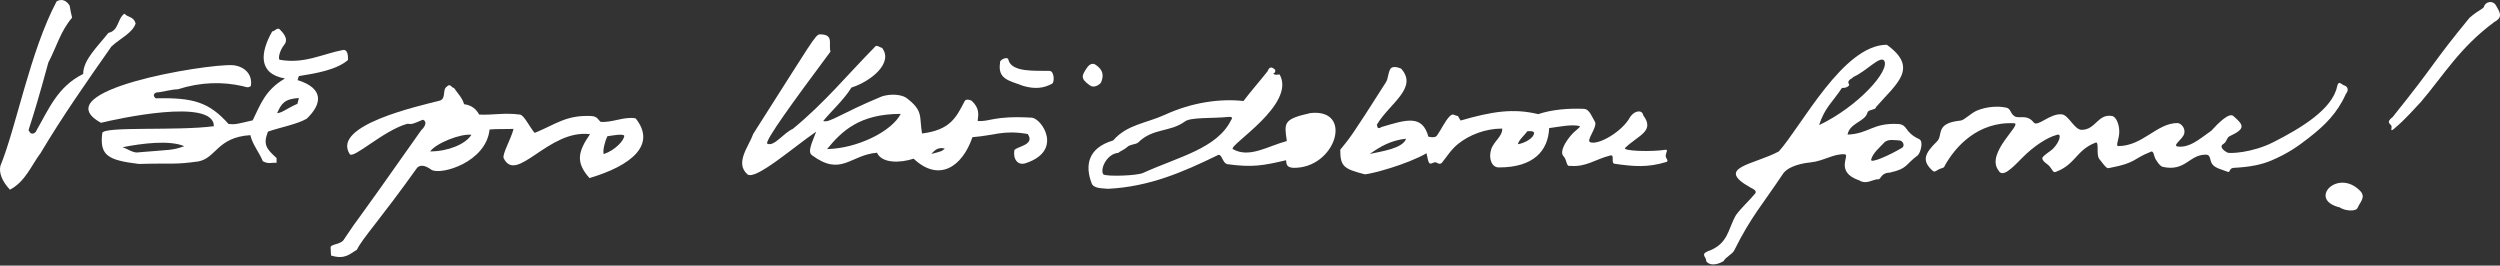
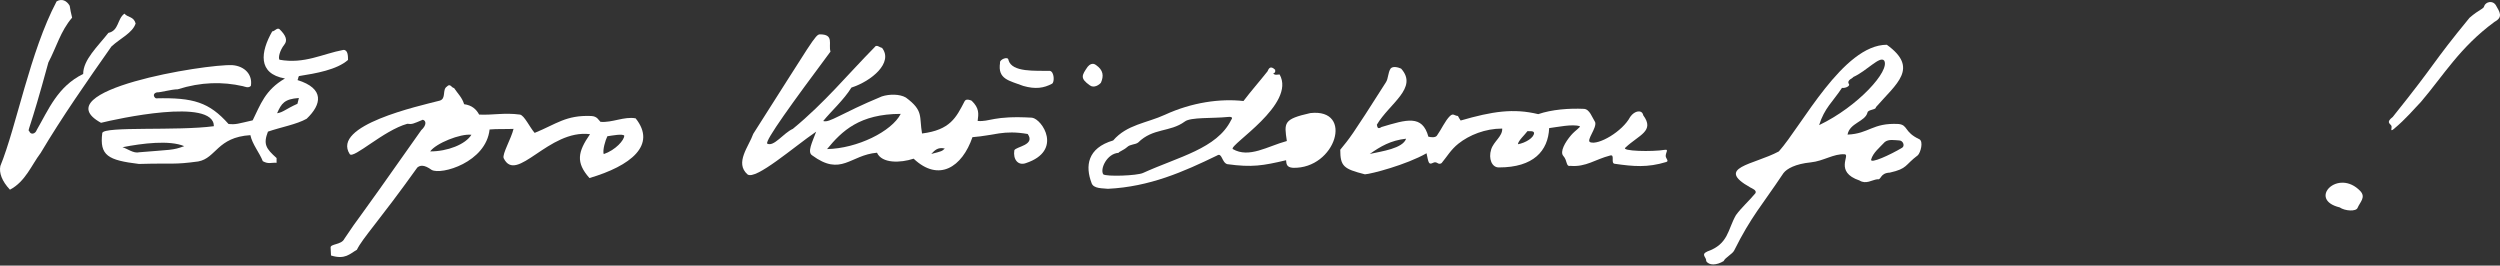
<svg xmlns="http://www.w3.org/2000/svg" version="1.1" id="Vrstva_1" x="0px" y="0px" viewBox="0 0 960 102" style="enable-background:new 0 0 960 102;" xml:space="preserve">
  <rect x="0" y="0" width="960" height="102" fill="#333333" stroke="none" />
  <style type="text/css">
	.st0{fill:#FFFFFF;}
</style>
  <path class="st0" d="M231.82,59.18c-0.49-1.56,0.67-5.42,1.41-6.86c1.86-0.26,5.81-1.05,6.48-0.23  C239.75,53.78,236.39,57.62,231.82,59.18 M165.19,58.14c2.23-3.13,11.6-6.89,15.83-6.39C178.76,55.45,171.83,58.16,165.19,58.14   M244.09,45.45c-4.27-0.85-9.08,1.75-13.51,1.33c-0.75-0.65-1.19-2.14-3.58-2.24c-9.68-0.39-13.32,3.08-21.69,6.49  c-1.86-2.08-3.98-6.76-5.65-7.03c-6-0.81-10.46,0.26-15.67,0c-1.07-2.03-2.79-3.6-5.77-3.99c-0.74-2.53-2.38-4.01-3.87-6.22  c-0.93,0-1.42-1.99-2.76-0.53c-1.86,1.17-0.14,4.64-2.75,5.39c-8.08,2.08-41.67,9.47-34.54,20.53c1.45,1.98,12.97-9.11,22.12-11.65  c1.86,0.26,2.21,0.02,5.93-1.55c1.36,0.33,1.51,2.1-0.59,4.01C132,92.32,139.66,80.66,132.22,91.72c-1.12,2.38-5.52,1.85-5.26,3.42  c0,0.39,0.15,2.45,0.15,2.97c5.44,1.68,7.15-0.63,9.93-2.19c2.23-4.56,8.51-11.02,23.21-31.59c1.07-0.89,2.57-1.2,5.5,0.91  c3.68,2.06,20.92-2.91,22.25-15.52c2.61-0.26,6.41-0.1,9.2-0.23c-0.89,3.75-4.43,9.69-3.79,11.25c4.92,10.14,17.25-11.23,33.16-9.22  c-4.73,6.85-5.52,10.86-0.22,16.85C242.21,63.7,252.29,55.71,244.09,45.45" />
  <path class="st0" d="M898.42,79.63c-12.46-3-0.6-15.22,7.96-6.24c2.18,2.37-0.14,4.21-1.07,6.42  C904.77,81.29,900.51,81.07,898.42,79.63" />
-   <path class="st0" d="M767.39,65.4c-5.02-6.64,9.35-17.86,6.06-18.07c-13.93-0.71-22.7,9-26.79,16.55c-0.07,0.62-1.12,0.65-2.04,1.09  c-0.92,0.44-1.7,1.29-2.41,0.68c-4.45-3.99-3.09-6.76,1.6-11.35c2.46-2.41-0.91-6.95,8.89-7.98c1.47,0.01,3.96-2.83,6.53-3.89  c3.75-1.56,8.14-1.73,10.9-1.14c2.11,0.23,1.65,2.22,3.49,3.37c1.62,1.02,4.83-0.9,7.3,2.36c1.54,1.91,6.14-3.51,10.79-3.12  c2.67,0.26,4.85,6,7.69,5.96c5.37-0.03,6.15-6.28,11.66-5.31c1.57,0.31,2.81,3.3,2.74,6.25c-0.07,2.6-1.46,5.22-0.44,5.3  c9.49,0,14.91-8.94,22.91-8.85c1.31,0.18,2.99,1.97,2.48,4.04c-0.59,2.34-5.02,4.69-2.27,5.01c4.3,0.3,7.3-2.22,12.67-6.11  c2.96-3.26,6.88-7.03,8.46-5.64c4.05,3.54,4.81,4.83-1.42,7.75c-1.19,0.55-0.97,1.97-2.32,2.92c-1.99,1.12,0.23,2.74,1.43,3.37  c0.85,0.44,9.55,0.13,17.7-4.01c10.63-5.39,22.72-12.69,24.46-21.44c0.62-2.53,1.62-0.62,2.75-0.33c1.39,0.46,1.8,1.84,0.62,3.23  c-3.31,7.41-8.06,12.08-14.29,16.93c-4.38,3.41-8.07,5.97-14.2,8.6c-3.61,1.56-8,2.55-14.55,2.88c-2.04,0.1-1.18,2.17-2.59,1.44  c-1.62-0.68-4.18-1.21-5.4-2.5c-1.57-1.66-0.54-4.05-2.86-4c-6.33,0-7.72,6.63-16.47,4.68c-1.18-0.44-1.87-1.62-2.77-3.04  c-0.69-1.1-0.53-3.64-2.16-2.59c-6.33,2.47-5.2,4.12-15.37,6.03c-1.04,0.24-1.1,0.42-4.06-3.45c-1.34-1.75,0.24-7.23-1.62-6.16  c-7.25,2.87-7.45,8.29-15.08,11.15c-1.05,0.45-1.25-0.82-2.37-2.13c-0.87-1.02-2.81-1.86-2.81-3.23c0.72-1.28,3.05-2.46,4.08-3.48  c2.63-2.63,3.72-6.4,1.23-5.29c-3.12,0.84-8.35,3.94-13.19,8.91C772.23,65.01,768.89,68.28,767.39,65.4" />
  <path class="st0" d="M919.21,49.54c-1.62,1.34-0.57-0.57-0.91-1.23c-0.44-0.85-2.23-1.29,0.5-3.39  c17.47-21.76,14.42-19.72,29.49-38.08c3.72-3.26,5.48-3.37,5.66-4.54c0.54-1.53,3.15-2.34,4.45-0.31c1.45,2.57,2.94,4.54-0.5,6.4  c-13.32,9.78-19.57,20.55-28.26,30.74C926.9,41.95,923.94,45.6,919.21,49.54" />
  <path class="st0" d="M730.34,56.78c-4.5,2.69-12.2,6.21-11.83,4.5c0.74-2.65,3.22-4.56,5.27-6.77c1.53-1.15,3.64-0.67,5.46-0.59  C730.84,53.91,731.6,56.15,730.34,56.78 M698.54,48.05c2.06-6.57,5.24-8.96,8.78-14.3c1.58,0.18,3.15-0.84,2.69-1.45  c-1.06-1.54,1.66-2.34,1.66-2.73c5.21-2.34,10.17-8.22,11.84-6.32C725.94,27.07,713.48,40.92,698.54,48.05 M737.06,53.48  c-5.99-2.78-4.29-5.49-8.04-5.87c-10.05-0.52-11.22,3.73-19.56,4.08c0.77-4.47,6.72-4.93,7.65-8.45c0.12-1.18,3.48-1.1,3.21-2.05  c7.95-9.11,16.7-15.01,4.22-24c-16.78,0-32.71,31.2-41.47,40.96c-9.75,5.21-24.7,6.1-10.94,13.84c0.68,0.38,2.59,1.08,1.95,2.21  c-2.23,2.74-5.44,5.57-7.49,8.43c-3.16,5.47-2.8,11.08-10.99,13.94c-2.66,1.2-0.23,2.23-0.42,3.66c1.05,1.8,4.03,1.67,6.71,0.02  c0.56-1.34,3.36-2.69,4.03-4.05c6.55-13.13,10.67-17.33,18.93-29.72c1.3-1.71,4.61-3.54,10.47-4.13c4.91-0.49,8.83-3.4,13.06-3.11  c2.24,0.21-4.1,6.79,5.68,10.07c2.44,1.57,4.78-0.22,6.83-0.48c1.66,0.39,0.88-2.37,4.81-2.55c6.88-1.56,5.64-2.83,10.77-6.68  C737.49,58.58,738.66,54.38,737.06,53.48" />
  <path class="st0" d="M472.71,46.17c-5.41,10.9-20.1,14.02-33.78,20.24c-2.3,1.08-14.15,1.47-15.28,0.53  c-1.33-2.04,1.42-7.99,5.89-8.25c0-0.39,1.91-0.99,3.27-2.2c1.2-1.16,3.17-0.91,4.24-1.76c5.73-5.67,12.23-3.88,17.9-8.05  c2.23-1.75,10.73-1.16,16.49-1.76C473.36,44.71,473.35,45.34,472.71,46.17 M503.17,43.42c-10.42,2.34-10.06,3.7-9.02,10.73  c-7.43,2.01-14.51,6.74-20.78,3.08c-1.49-1.58,24.46-17.23,18-28.63c-0.74,0-1.89,0.41-2.45-0.41c1.03-0.31,0.73-1.01,0.73-1.4  c-1.81-1.75-2.45-0.51-2.94,0.62c-2.98,3.77-6.25,7.47-9.22,11.38c-8.94-1-19.79,0.51-30.14,5.27c-7.02,3.23-14.62,3.74-19.89,9.87  c-9.98,2.94-10.74,9.89-8.33,16.27c0.69,2.39,4.46,2.04,6.32,2.3c16-0.78,28.99-6.52,41.91-12.79c1.93-1.28,1.78,2.74,3.92,3.33  c9.49,1.3,13.64,0.59,22.57-1.51c0.15,1.19,0,2.72,2.64,2.91C512.93,64.91,520.07,41.53,503.17,43.42" />
  <path class="st0" d="M582.88,55.39c0.05-1.3,2.74-3.73,3.68-5.04c0.74,0.13,2.37-0.26,2.52,0.7  C589.08,52.87,585.81,54.87,582.88,55.39 M525.99,59.12c4.1-2.87,8-5.21,13.96-5.86C538.64,57.04,530.64,58.08,525.99,59.12   M639.63,59.86c0.02-1.26,1.14-2.5-0.14-2.35c-5.02,0.84-17.24,0.56-15.32-0.84c5.18-4.89,11.35-6.29,6.83-12.41  c-0.42-2.26-3.3-1.85-5,0.62c-3,5.66-12.23,10.97-15.37,9.73c-1.66-0.68,2.64-5.46,1.91-7.71c-1.2-1.87-2.1-4.98-4.32-5.1  c-5.77-0.26-12.29,0.24-17.54,2.03c-9.56-2.3-17.56-1.08-29.79,2.45c-0.37-0.52-0.85-1.35-1.04-1.74c-1.49-0.13-1.77-1.18-3.07,0.02  c-1.84,1.76-3.33,5.21-5.02,7.54c-0.51,0.69-1.86,0.73-3.26,0.39c-2.32-8.52-8.32-6.61-17.98-3.72c-1.84,1.28-1.62-0.63-1.81-0.88  c4.84-8.19,16-14.12,9.32-21.54c-1.12-0.49-3.11-1.08-4.04-0.02c-1.05,1.62-0.85,3.77-1.76,5.2  c-13.67,21.51-13.91,21.45-17.57,25.96c0,6.38,1.29,7.37,9.47,9.45c2.36-0.12,15.95-3.67,23.66-8.09c0.74,3.39,0.74,4.52,2.34,3.75  c1.78-0.99,1.93,0.97,3.43,0.04c2.04-2.43,3.57-5.18,6.46-7.47c4.21-3.34,10.31-5.8,16.83-5.8c0.15,3.02-3.27,4.89-4.25,8.02  c-1.11,3.54,0.27,6.99,3.02,6.9c13.21,0,18.87-6.31,19.26-15.1c3.16-0.39,8.94-1.64,11.73-0.73c0.53,0.27-1.68,1.57-3.29,3.43  c-2.35,2.72-4.41,6.42-3.01,7.98c1.69,1.88,0.9,4.2,2.75,3.82c5.95,0.52,9.56-2.52,15.14-3.95c2.09-0.69,0.22,2.87,1.77,3.14  c7.25,1.04,12.63,1.54,19.89-0.68C641.01,61.83,639.61,60.84,639.63,59.86" />
  <path class="st0" d="M357.6,59.12c1.3-1.3,2.42-2.74,5.21-2.08C361.69,58.08,361.69,58.08,357.6,59.12 M317.59,57.25  c5.72-6.96,12.47-13.5,28.29-13.52C342.42,50.5,329.14,57.02,317.59,57.25 M396.3,45.19c-14.96-0.86-16.11,1.67-20.88,1.25  c0.37-2.78,0.67-4.9-2.3-7.76c-0.56-0.28-2.16-0.9-2.72,0.21c-3.23,6.22-5.47,11.01-16.34,12.37c-1.15-6.64,0.68-8.72-6.2-13.8  c-2.34-1.38-6.33-1.38-9.23-0.44c-16,6.64-20.13,10.29-22.52,9.45c2.94-3.65,8-8.2,10.83-12.84c7.71-2.47,16.19-9.58,11.76-15.25  c-0.93-0.13-2.12-1.49-2.87-0.24c-10.42,10.55-19.04,21.2-31.37,31.33c-3.72,1.69-7.27,7.02-9.86,5.68  c-0.86-1.17,9.6-15.6,24.3-35.34c-0.86-2.89,1.53-6.62-4.05-6.62c-1.75-0.01-3.09,2.92-25.61,38.21c-1.67,4.82-7.22,11.14-2.2,15.57  c3.13,2.33,17.9-10.65,26.36-16.41c-1.53,4.14-3.47,7.8-1.57,9.07c11.22,8.28,14.59-0.11,24.93-0.99c1.86,4.16,8.94,3.99,14.07,2.29  c9.66,9.12,18.64,3.26,22.59-8.26c8.56-0.65,11.83-2.84,21.21-1.22c3.07,4.28-4.48,4.82-5.13,6.25c-0.56,3.51,1.42,5.99,4.39,4.95  C408.26,57.92,400.2,45.72,396.3,45.19" />
  <path class="st0" d="M392.95,33c-5.45-2.08-9.91-2.52-8.93-8.9c-0.38-1.15,3.13-2.72,3.23-1.05c1.31,4.82,10.35,4.04,15.93,4.17  c1.64,0.31,1.83,4.27,0.82,4.92C400.84,33.84,397.6,34.33,392.95,33" />
  <path class="st0" d="M418.52,32.79c-3.91-2.74-3.09-3.9-0.85-7.16c0.67-0.84,1.93-1.67,3.24-0.63c2.79,1.95,2.98,4.14,1.86,6.74  C422.17,32.53,420.12,33.97,418.52,32.79" />
  <path class="st0" d="M114.22,39.85c-4.65,2.08-5.4,3.25-7.82,3.64c1.67-3.77,2.79-5.47,8.37-5.86  C114.59,38.29,114.4,39.07,114.22,39.85 M53.48,58.47c-2.21,0.56-4.59-1.42-6.45-1.94c7.68-1.51,18.07-2.79,23.71-0.41  C66.27,57.79,65.57,57.43,53.48,58.47 M114.22,30.74c0.37-0.39,0.22-1.14,0.59-1.53c6.53-1.03,14.55-2.42,18.83-6.19  c0-1.3,0.03-3.89-1.75-3.86c-8.13,1.52-14.95,5.5-24.56,3.78c-0.56-0.65,0.03-3.51,1.89-5.86c1.28-1.64,0.53-3.53-1.89-5.88  c-0.93-0.73-1.86,0.85-2.79,0.85c-4.47,7.81-5.72,16.25,4.89,18.09c-7.68,4.44-9.42,10.08-12.4,16.07c-5.77,1.3-6.29,1.67-9.27,1.4  c-7.44-8.33-13.44-10.19-27.87-9.85c-0.69-0.29-1.56-1.78,0.36-2.3c1.12,0.13,5.59-1.17,8-1.17c8.94-2.83,17.23-2.96,25.01-1.2  c0.8,0.18,2.12,0.88,3.07-0.1c0.74-4.29-2.32-7.58-7.05-7.97c-10.23-0.52-73,9.77-50.49,22.14c5.77-1.43,43.34-9.77,43.34,1.3  c-13.96,1.89-42.13-0.05-42.85,2.6c-1.12,8.72,2.26,10.46,14.09,11.9c13.96-0.39,13.09,0.34,22.76-0.96  c6.9-1.27,7.24-9.31,20.02-10.1c0.74,3.52,3.51,6.75,4.77,10c2.22,1.21,3.06,0.48,5.29,0.61v-1.82c-4.09-3.65-5.18-5.33-3.32-10.14  c4.84-1.69,11.06-2.78,14.87-4.95C123.53,40.12,124.72,33.99,114.22,30.74" />
  <path class="st0" d="M3.82,72.84c-3.13-3.32-4.23-6.51-3.69-9.09C6.36,48.49,11.49,19.91,21.74,0.53c2.02-1.18,3.87-0.29,5.02,1.69  c0.19,1.43,0.56,3,0.93,4.56c-4.47,5.21-5.95,11.2-9.11,17.19c-7.44,27.34-8.08,25.78-7.35,26.41c0.56,1.49,2.33,1.12,2.89-0.5  c4.47-7.68,7.96-16.67,17.82-21.48c0-5.47,5.6-10.57,9.69-15.78c4.08-0.85,3.36-5.43,6.16-7.38c1.3,1.56,3.52,0.99,4.29,3.77  c-1.16,3.65-5.95,5.73-9.3,8.85c-9.49,13.54-18.8,26.82-27.17,40.88C12.06,63.42,9.78,69.71,3.82,72.84" />
</svg>